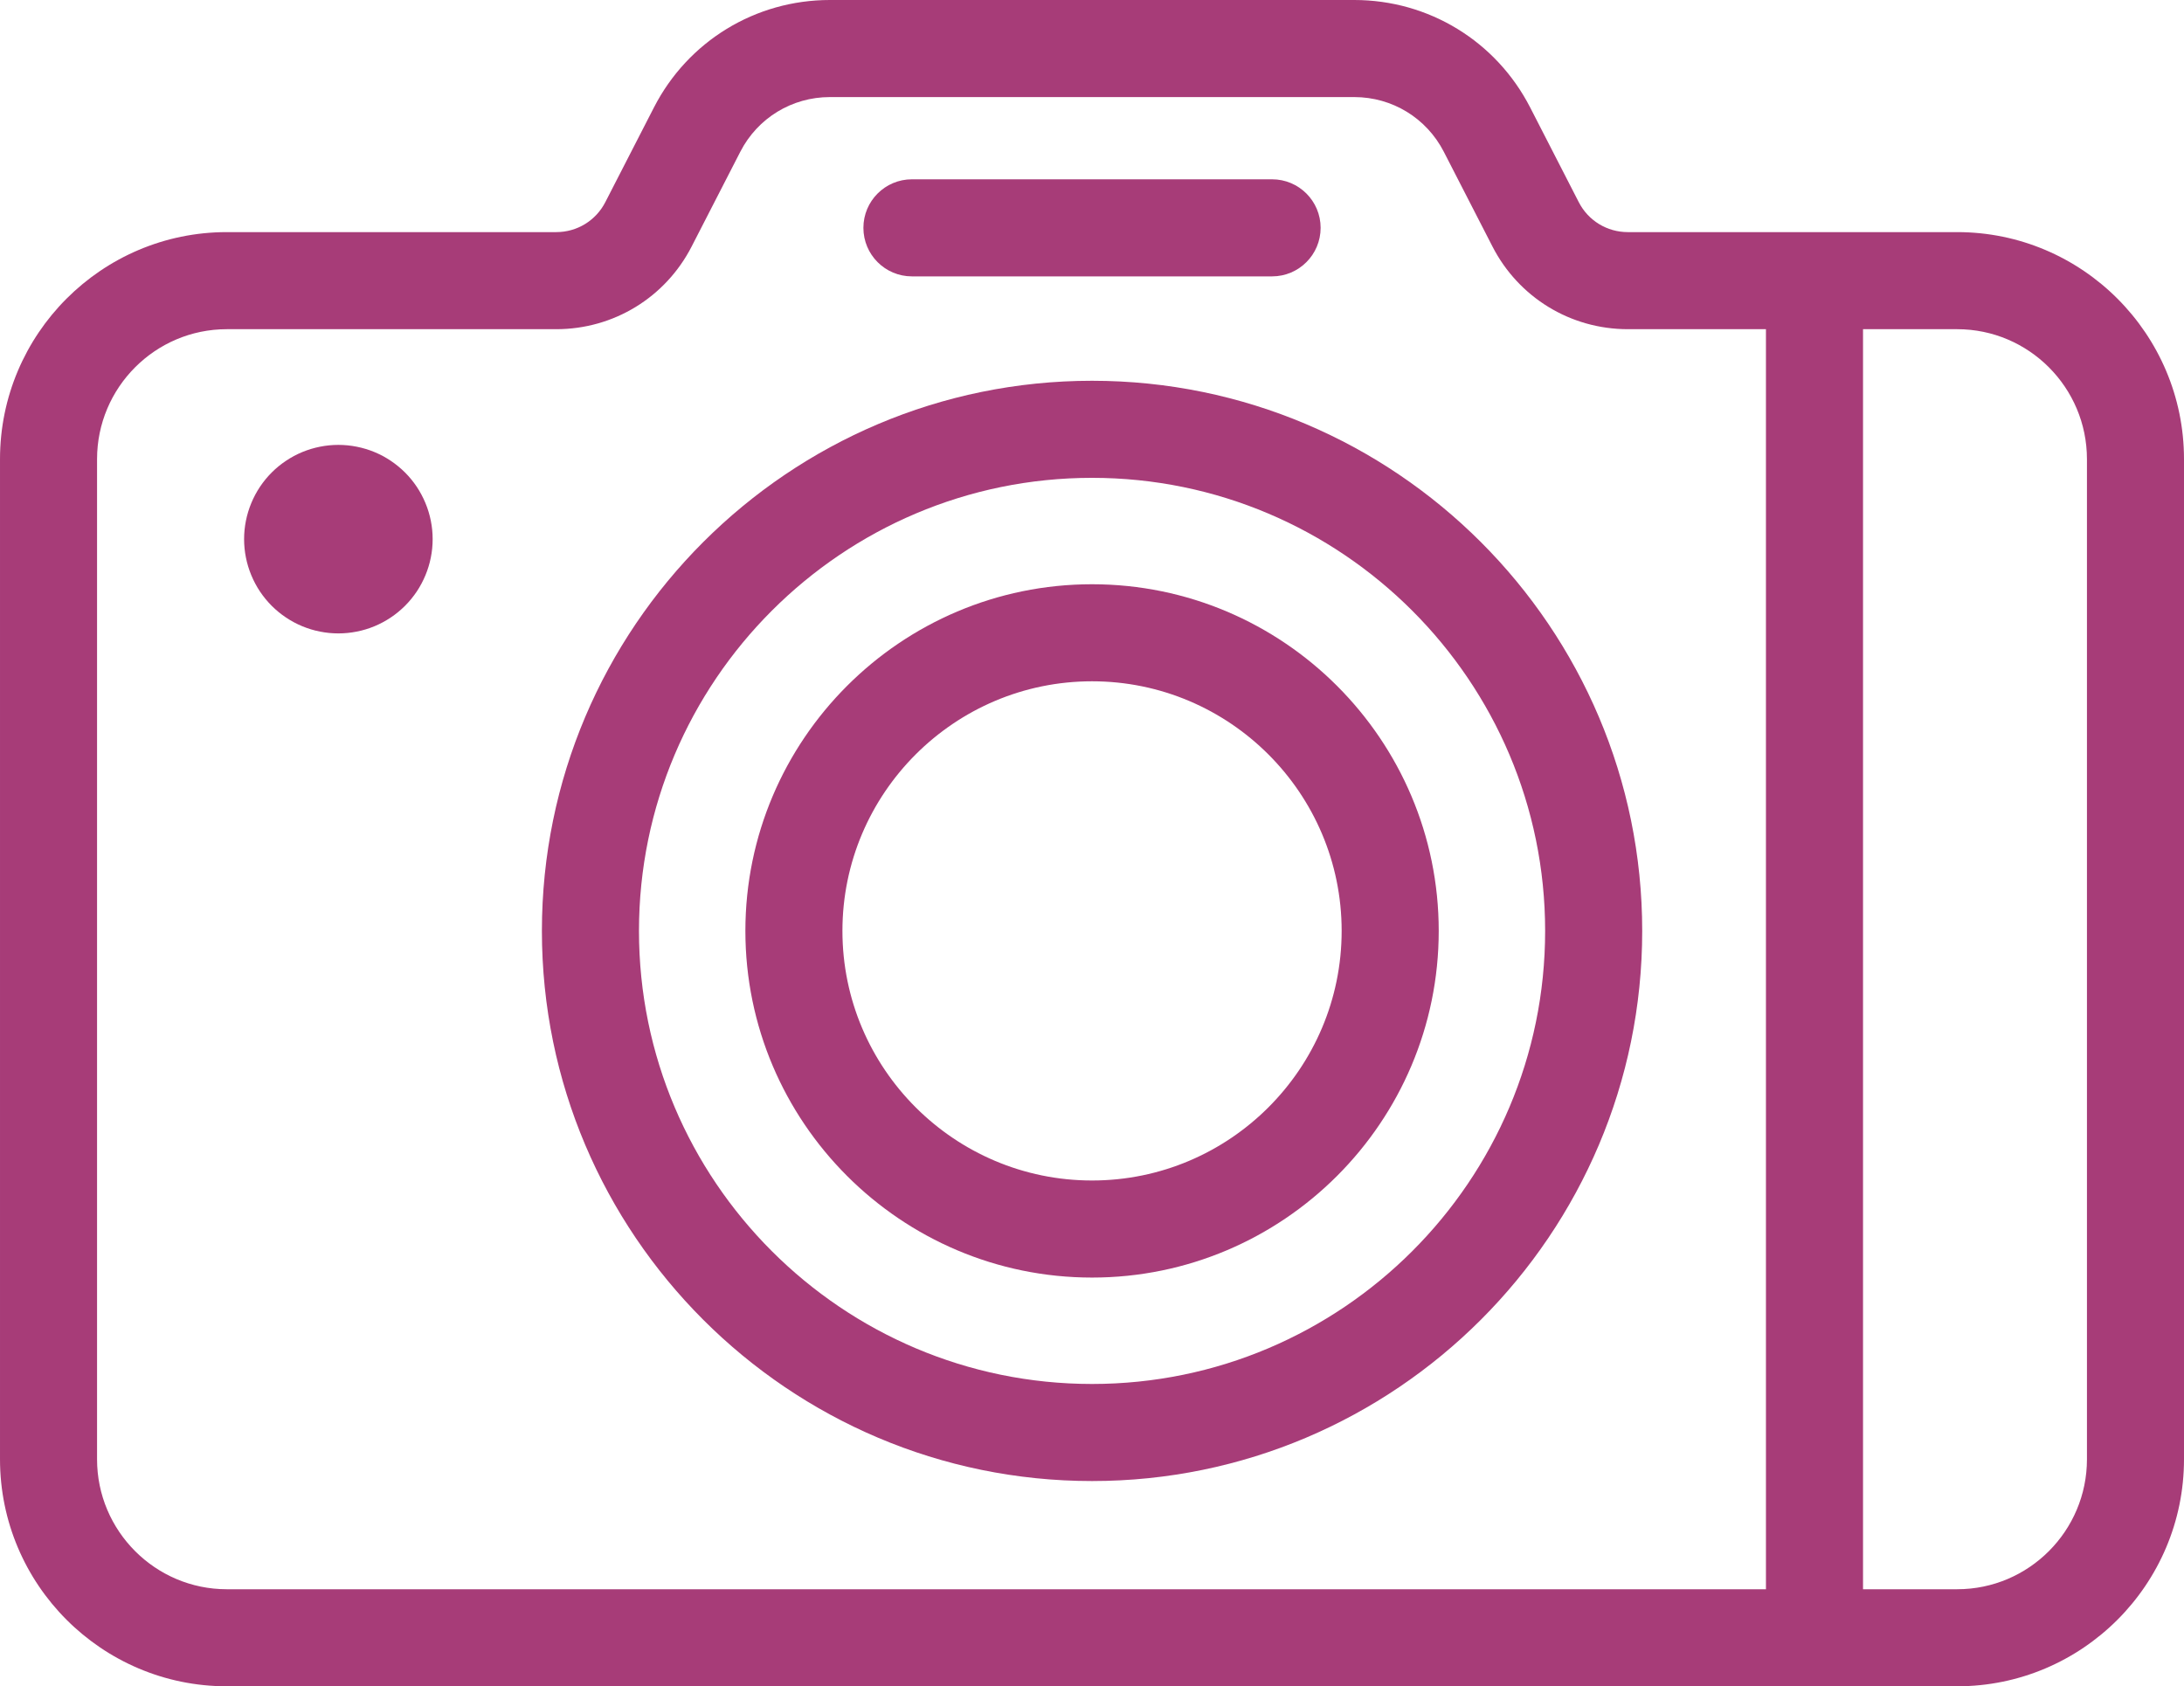
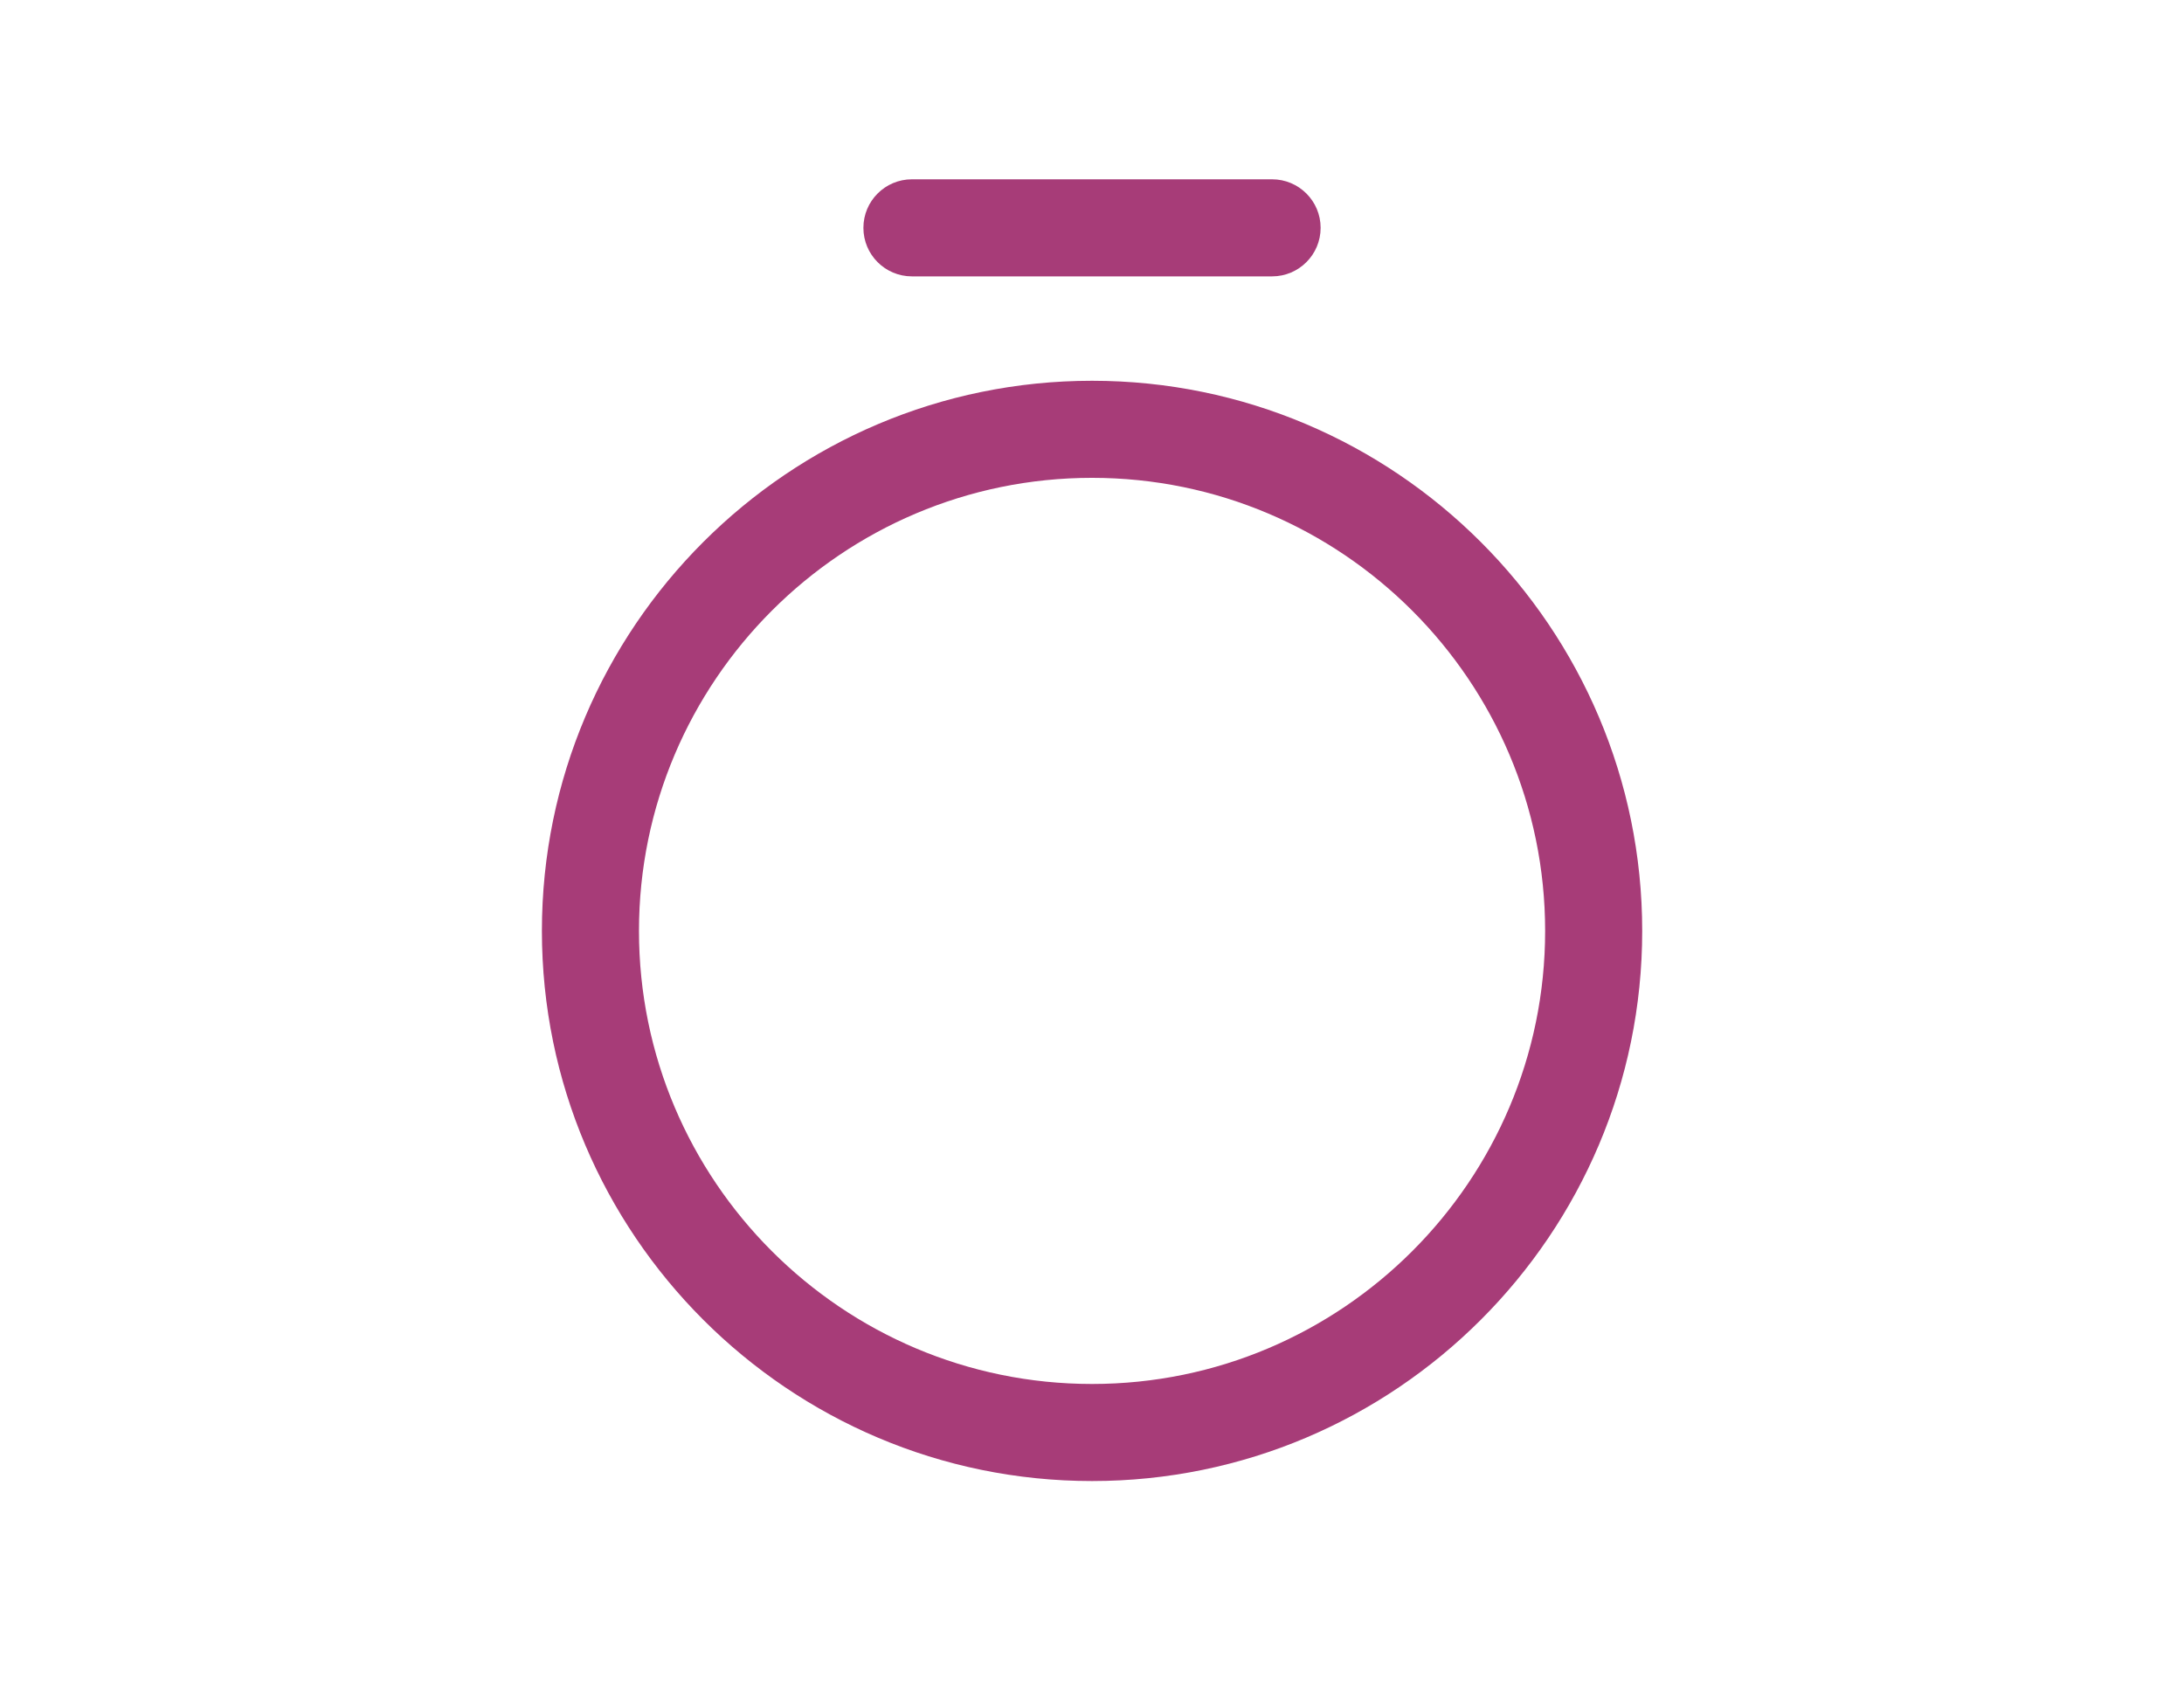
<svg xmlns="http://www.w3.org/2000/svg" width="431.786" zoomAndPan="magnify" viewBox="0 0 323.84 250.047" height="333.396" preserveAspectRatio="xMidYMid" version="1.2" id="svg28">
  <defs id="defs6">
    <clipPath id="feb45d2fcd">
      <path d="M 69,58.707 H 390 V 339.816 H 69 Z m 0,0" id="path1" />
    </clipPath>
    <clipPath id="0b0b774864">
      <path d="M 433.863,89.781 H 757.703 V 340 H 433.863 Z m 0,0" id="path6" />
    </clipPath>
  </defs>
  <g id="g30" transform="matrix(2.094,0,0,2.094,-509.436,-154.062)" style="display:none">
    <g clip-rule="nonzero" clip-path="url(#feb45d2fcd)" id="g7">
      <path style="fill:#a73c78;fill-opacity:1;fill-rule:nonzero;stroke:none" d="m 386.809,90.672 c -2.848,-2.852 -7.23,-3.141 -10.43,-0.688 -27.41,21.035 -53.551,42.75 -76.051,62.187 -8.508,-23.996 -23.488,-45.398 -43.844,-61.816 -25.668,-20.707 -57.566,-31.648 -92.258,-31.648 -25.531,0 -48.211,6.922 -65.59,20.016 -14.684,11.059 -25.016,26.344 -28.363,41.922 -3.945,18.398 2.289,33.738 16.273,40.031 23.234,10.457 26.57,25.867 26.488,34.121 -0.027,2.965 -0.027,5.965 0,8.93 0.082,8.254 -3.254,23.664 -26.488,34.121 -13.984,6.293 -20.219,21.633 -16.273,40.031 3.348,15.586 13.68,30.863 28.363,41.922 17.379,13.094 40.059,20.016 65.59,20.016 34.691,0 66.59,-10.945 92.258,-31.648 32.984,-26.609 51.902,-66.305 51.902,-108.906 0,-0.906 -0.019,-1.812 -0.035,-2.715 23.176,-26.16 51.734,-59.719 79.148,-95.445 2.449,-3.191 2.16,-7.582 -0.691,-10.43 z M 251.344,301.797 c -24.195,19.516 -54.32,29.832 -87.117,29.832 -23.742,0 -44.719,-6.352 -60.668,-18.367 -13.125,-9.891 -22.34,-23.418 -25.277,-37.102 -3.094,-14.406 1.359,-26.227 11.621,-30.848 12.09,-5.434 20.863,-12.816 26.074,-21.918 4.422,-7.727 5.297,-15 5.246,-19.746 -0.027,-2.914 -0.027,-5.859 0,-8.777 0.051,-4.742 -0.824,-12.02 -5.246,-19.742 -5.211,-9.105 -13.984,-16.484 -26.074,-21.922 C 79.641,148.59 75.188,136.766 78.281,122.363 c 2.938,-13.684 12.152,-27.211 25.277,-37.102 15.949,-12.016 36.926,-18.367 60.668,-18.367 32.797,0 62.922,10.316 87.117,29.828 20.016,16.148 34.52,37.418 42.301,61.238 -38.336,33.414 -64.609,58.82 -65.824,59.996 -0.016,0.016 -0.027,0.027 -0.035,0.039 -0.008,0.004 -0.012,0.008 -0.019,0.016 -0.008,0.012 -0.016,0.016 -0.027,0.019 l -9.332,9.336 c -2.512,0.387 -7.555,1.5 -12.957,4.629 -6.891,3.988 -15.77,12.129 -18.926,28.242 -4.094,20.879 -7.117,28.609 -14.066,35.953 -2.785,2.945 -3.488,7.211 -1.785,10.879 1.609,3.477 5.043,5.652 8.844,5.652 0.184,0 0.371,-0.008 0.555,-0.019 10.438,-0.578 25.766,-2.941 39.531,-10.934 15.809,-9.168 26.016,-23.48 30.355,-42.535 l 9.512,-9.516 c 0.035,-0.031 0.066,-0.066 0.094,-0.098 0.875,-0.895 8.543,-8.836 20.574,-21.871 0.289,-0.312 0.578,-0.625 0.867,-0.941 2.996,-3.246 6.25,-6.801 9.727,-10.625 0.578,-0.641 1.168,-1.285 1.758,-1.938 2.418,-2.664 4.934,-5.461 7.539,-8.363 -1.848,37.586 -19.352,72.246 -48.684,95.914 z m -25.246,-70.539 4.535,-4.539 20.129,20.129 -4.539,4.543 z m 15.625,27.211 c -3.949,16.23 -12.762,28.406 -26.227,36.223 -12.367,7.172 -26.336,9.312 -35.879,9.844 -0.934,0.047 -1.352,-0.547 -1.516,-0.906 -0.176,-0.371 -0.367,-1.105 0.301,-1.809 8.973,-9.48 12.234,-20.004 16.156,-40.004 4.066,-20.77 19.105,-25.285 24.285,-26.23 z m 65.934,-73.516 c -2.594,2.949 -5.125,5.816 -7.594,8.594 -21.008,23.641 -37.246,40.836 -43.566,47.449 l -20.012,-20.004 c 7.711,-7.371 29.777,-28.199 59.676,-54.355 2.25,-1.965 4.543,-3.965 6.879,-5.988 C 325.59,141.102 352,119.078 379.797,97.691 354.992,129.922 329.32,160.309 307.656,184.953 Z m 0,0" id="path7" />
    </g>
    <path style="fill:#a73c78;fill-opacity:1;fill-rule:nonzero;stroke:none" d="m 153.047,123.297 c 0,-14.203 -11.551,-25.754 -25.754,-25.754 -14.203,0 -25.754,11.551 -25.754,25.754 0,14.203 11.551,25.754 25.754,25.754 14.203,0 25.754,-11.551 25.754,-25.754 z m -43.312,0 c 0,-9.684 7.879,-17.566 17.562,-17.566 9.684,0 17.566,7.883 17.566,17.566 0,9.684 -7.883,17.562 -17.566,17.562 -9.684,0 -17.562,-7.875 -17.562,-17.562 z m 0,0" id="path8" />
-     <path style="fill:#a73c78;fill-opacity:1;fill-rule:nonzero;stroke:none" d="m 193.609,138.711 c 12.449,0 22.582,-10.133 22.582,-22.582 0,-12.449 -10.133,-22.582 -22.582,-22.582 -12.453,0 -22.582,10.133 -22.582,22.582 0,12.449 10.129,22.582 22.582,22.582 z m 0,-36.977 c 7.934,0 14.391,6.457 14.391,14.395 0,7.938 -6.457,14.395 -14.391,14.395 -7.938,0 -14.395,-6.457 -14.395,-14.395 0,-7.938 6.457,-14.395 14.395,-14.395 z m 0,0" id="path9" />
-     <path style="fill:#a73c78;fill-opacity:1;fill-rule:nonzero;stroke:none" d="m 248.355,165.5 c 10.602,0 19.23,-8.625 19.23,-19.23 0,-10.605 -8.625,-19.23 -19.23,-19.23 -10.598,0 -19.23,8.625 -19.23,19.23 0,10.605 8.633,19.23 19.23,19.23 z m 0,-30.266 c 6.086,0 11.043,4.949 11.043,11.043 0,6.09 -4.949,11.043 -11.043,11.043 -6.09,0 -11.043,-4.953 -11.043,-11.043 0,-6.094 4.957,-11.043 11.043,-11.043 z m 0,0" id="path10" />
    <path style="fill:#a73c78;fill-opacity:1;fill-rule:nonzero;stroke:none" d="m 134.527,247.363 c -12.453,0 -22.582,10.129 -22.582,22.578 0,12.453 10.129,22.582 22.582,22.582 12.449,0 22.578,-10.129 22.578,-22.582 0,-12.449 -10.129,-22.578 -22.578,-22.578 z m 0,36.973 c -7.938,0 -14.395,-6.457 -14.395,-14.395 0,-7.934 6.457,-14.391 14.395,-14.391 7.934,0 14.391,6.457 14.391,14.391 0,7.938 -6.457,14.395 -14.391,14.395 z m 0,0" id="path11" />
  </g>
  <g id="g28" style="display:inline" transform="translate(-433.863,-89.863)">
    <path style="fill:#a73c78;fill-opacity:1;fill-rule:nonzero;stroke:none" d="m 595.789,146.324 c -44.98,0 -81.574,36.594 -81.574,81.578 0,44.98 36.594,81.574 81.574,81.574 44.984,0 81.578,-36.594 81.578,-81.574 0,-44.984 -36.598,-81.578 -81.578,-81.578 z m 0,148.758 c -37.043,0 -67.18,-30.137 -67.18,-67.18 0,-37.043 30.137,-67.184 67.18,-67.184 37.043,0 67.184,30.141 67.184,67.184 0,37.043 -30.141,67.18 -67.184,67.18 z m 0,0" id="path24" />
-     <path style="fill:#a73c78;fill-opacity:1;fill-rule:nonzero;stroke:none" d="m 595.789,176.496 c -28.34,0 -51.402,23.062 -51.402,51.402 0,28.344 23.062,51.406 51.402,51.406 28.344,0 51.406,-23.062 51.406,-51.406 0,-28.34 -23.062,-51.402 -51.406,-51.402 z m 0,88.414 c -20.406,0 -37.012,-16.602 -37.012,-37.012 0,-20.406 16.605,-37.012 37.012,-37.012 20.41,0 37.012,16.605 37.012,37.012 0,20.41 -16.602,37.012 -37.012,37.012 z m 0,0" id="path25" />
    <g clip-rule="nonzero" clip-path="url(#0b0b774864)" id="g26">
-       <path style="fill:#a73c78;fill-opacity:1;fill-rule:nonzero;stroke:none" d="m 724.074,124.281 h -48.836 c -3.082,0 -5.871,-1.699 -7.277,-4.441 l -7.207,-14.043 C 655.707,95.969 645.711,89.863 634.672,89.863 h -77.762 c -11.043,0 -21.035,6.105 -26.082,15.934 l -7.211,14.043 c -1.406,2.742 -4.195,4.441 -7.273,4.441 h -48.852 c -18.543,0 -33.629,15.105 -33.629,33.668 v 148.293 c 0,18.566 15.086,33.668 33.629,33.668 h 256.582 c 18.543,0 33.629,-15.102 33.629,-33.668 V 157.949 c 0,-18.562 -15.086,-33.668 -33.629,-33.668 z M 448.254,306.242 V 157.949 c 0,-10.625 8.633,-19.273 19.238,-19.273 h 48.852 c 8.5,0 16.195,-4.699 20.078,-12.266 l 7.211,-14.043 c 2.57,-5.004 7.656,-8.109 13.277,-8.109 h 77.762 c 5.621,0 10.707,3.105 13.277,8.109 l 7.211,14.043 c 3.883,7.566 11.578,12.266 20.078,12.266 h 20.477 V 325.52 H 467.492 c -10.605,0 -19.238,-8.648 -19.238,-19.277 z m 295.059,0 c 0,10.629 -8.633,19.277 -19.238,19.277 H 710.109 V 138.676 h 13.965 c 10.605,0 19.238,8.648 19.238,19.273 z m 0,0" id="path26" />
-     </g>
-     <path style="fill:#a73c78;fill-opacity:1;fill-rule:nonzero;stroke:none" d="m 498.016,169.809 c 0,0.918 -0.09,1.828 -0.27,2.727 -0.18,0.902 -0.445,1.773 -0.797,2.621 -0.352,0.848 -0.781,1.656 -1.289,2.418 -0.512,0.762 -1.09,1.469 -1.738,2.117 -0.652,0.648 -1.355,1.23 -2.121,1.738 -0.762,0.512 -1.566,0.941 -2.414,1.293 -0.848,0.352 -1.723,0.617 -2.625,0.793 -0.898,0.18 -1.809,0.27 -2.727,0.27 -0.918,0 -1.824,-0.09 -2.727,-0.27 -0.898,-0.176 -1.773,-0.441 -2.621,-0.793 -0.848,-0.352 -1.652,-0.781 -2.414,-1.293 -0.766,-0.508 -1.473,-1.09 -2.121,-1.738 -0.648,-0.648 -1.227,-1.355 -1.738,-2.117 -0.508,-0.762 -0.938,-1.57 -1.289,-2.418 -0.352,-0.848 -0.617,-1.719 -0.797,-2.621 -0.18,-0.898 -0.27,-1.809 -0.27,-2.727 0,-0.918 0.09,-1.828 0.27,-2.727 0.18,-0.898 0.445,-1.773 0.797,-2.621 0.352,-0.848 0.781,-1.652 1.289,-2.418 0.512,-0.762 1.09,-1.469 1.738,-2.117 0.648,-0.648 1.355,-1.227 2.121,-1.738 0.762,-0.512 1.566,-0.941 2.414,-1.293 0.848,-0.352 1.723,-0.613 2.621,-0.793 0.902,-0.18 1.809,-0.27 2.727,-0.27 0.918,0 1.828,0.09 2.727,0.27 0.902,0.18 1.777,0.441 2.625,0.793 0.848,0.352 1.652,0.781 2.414,1.293 0.766,0.512 1.469,1.09 2.121,1.738 0.648,0.648 1.227,1.355 1.738,2.117 0.508,0.766 0.938,1.57 1.289,2.418 0.352,0.848 0.617,1.723 0.797,2.621 0.18,0.898 0.27,1.809 0.27,2.727 z m 0,0" id="path27" />
+       </g>
    <path style="fill:#a73c78;fill-opacity:1;fill-rule:nonzero;stroke:none" d="m 569.082,130.844 h 53.402 c 3.977,0 7.199,-3.223 7.199,-7.199 0,-3.973 -3.223,-7.195 -7.199,-7.195 h -53.402 c -3.977,0 -7.195,3.223 -7.195,7.195 0,3.977 3.219,7.199 7.195,7.199 z m 0,0" id="path28" />
  </g>
</svg>